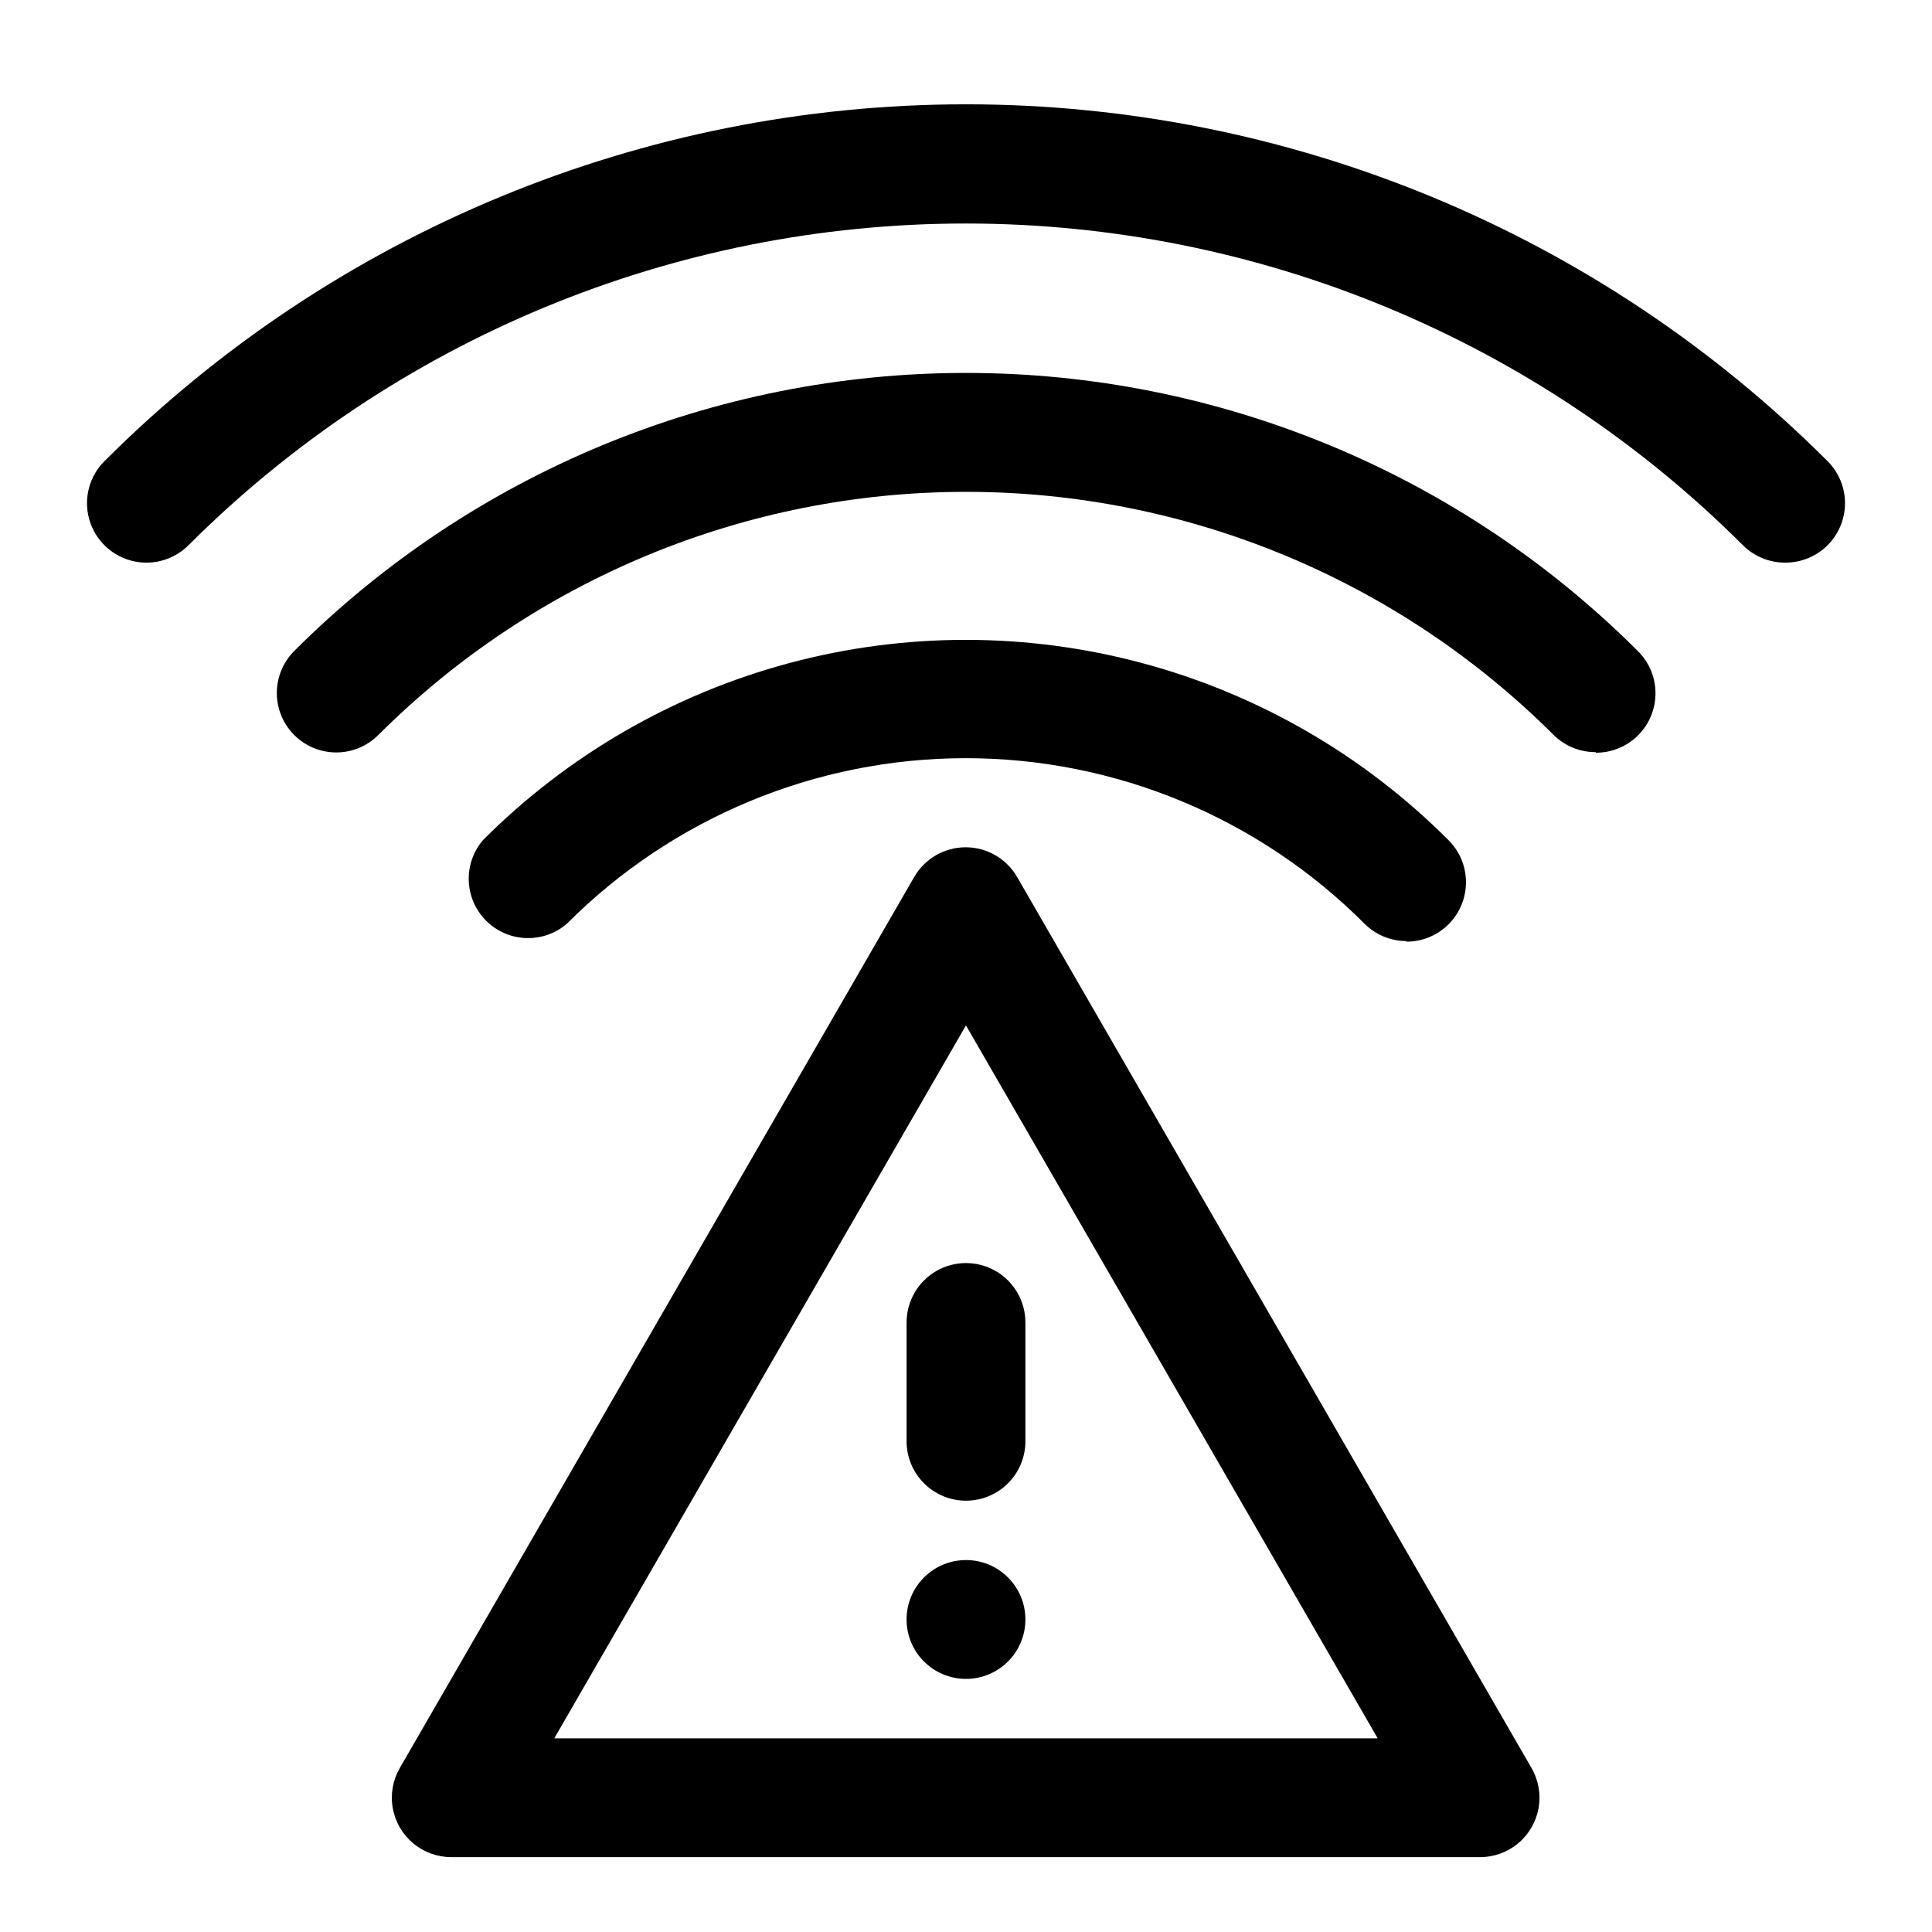
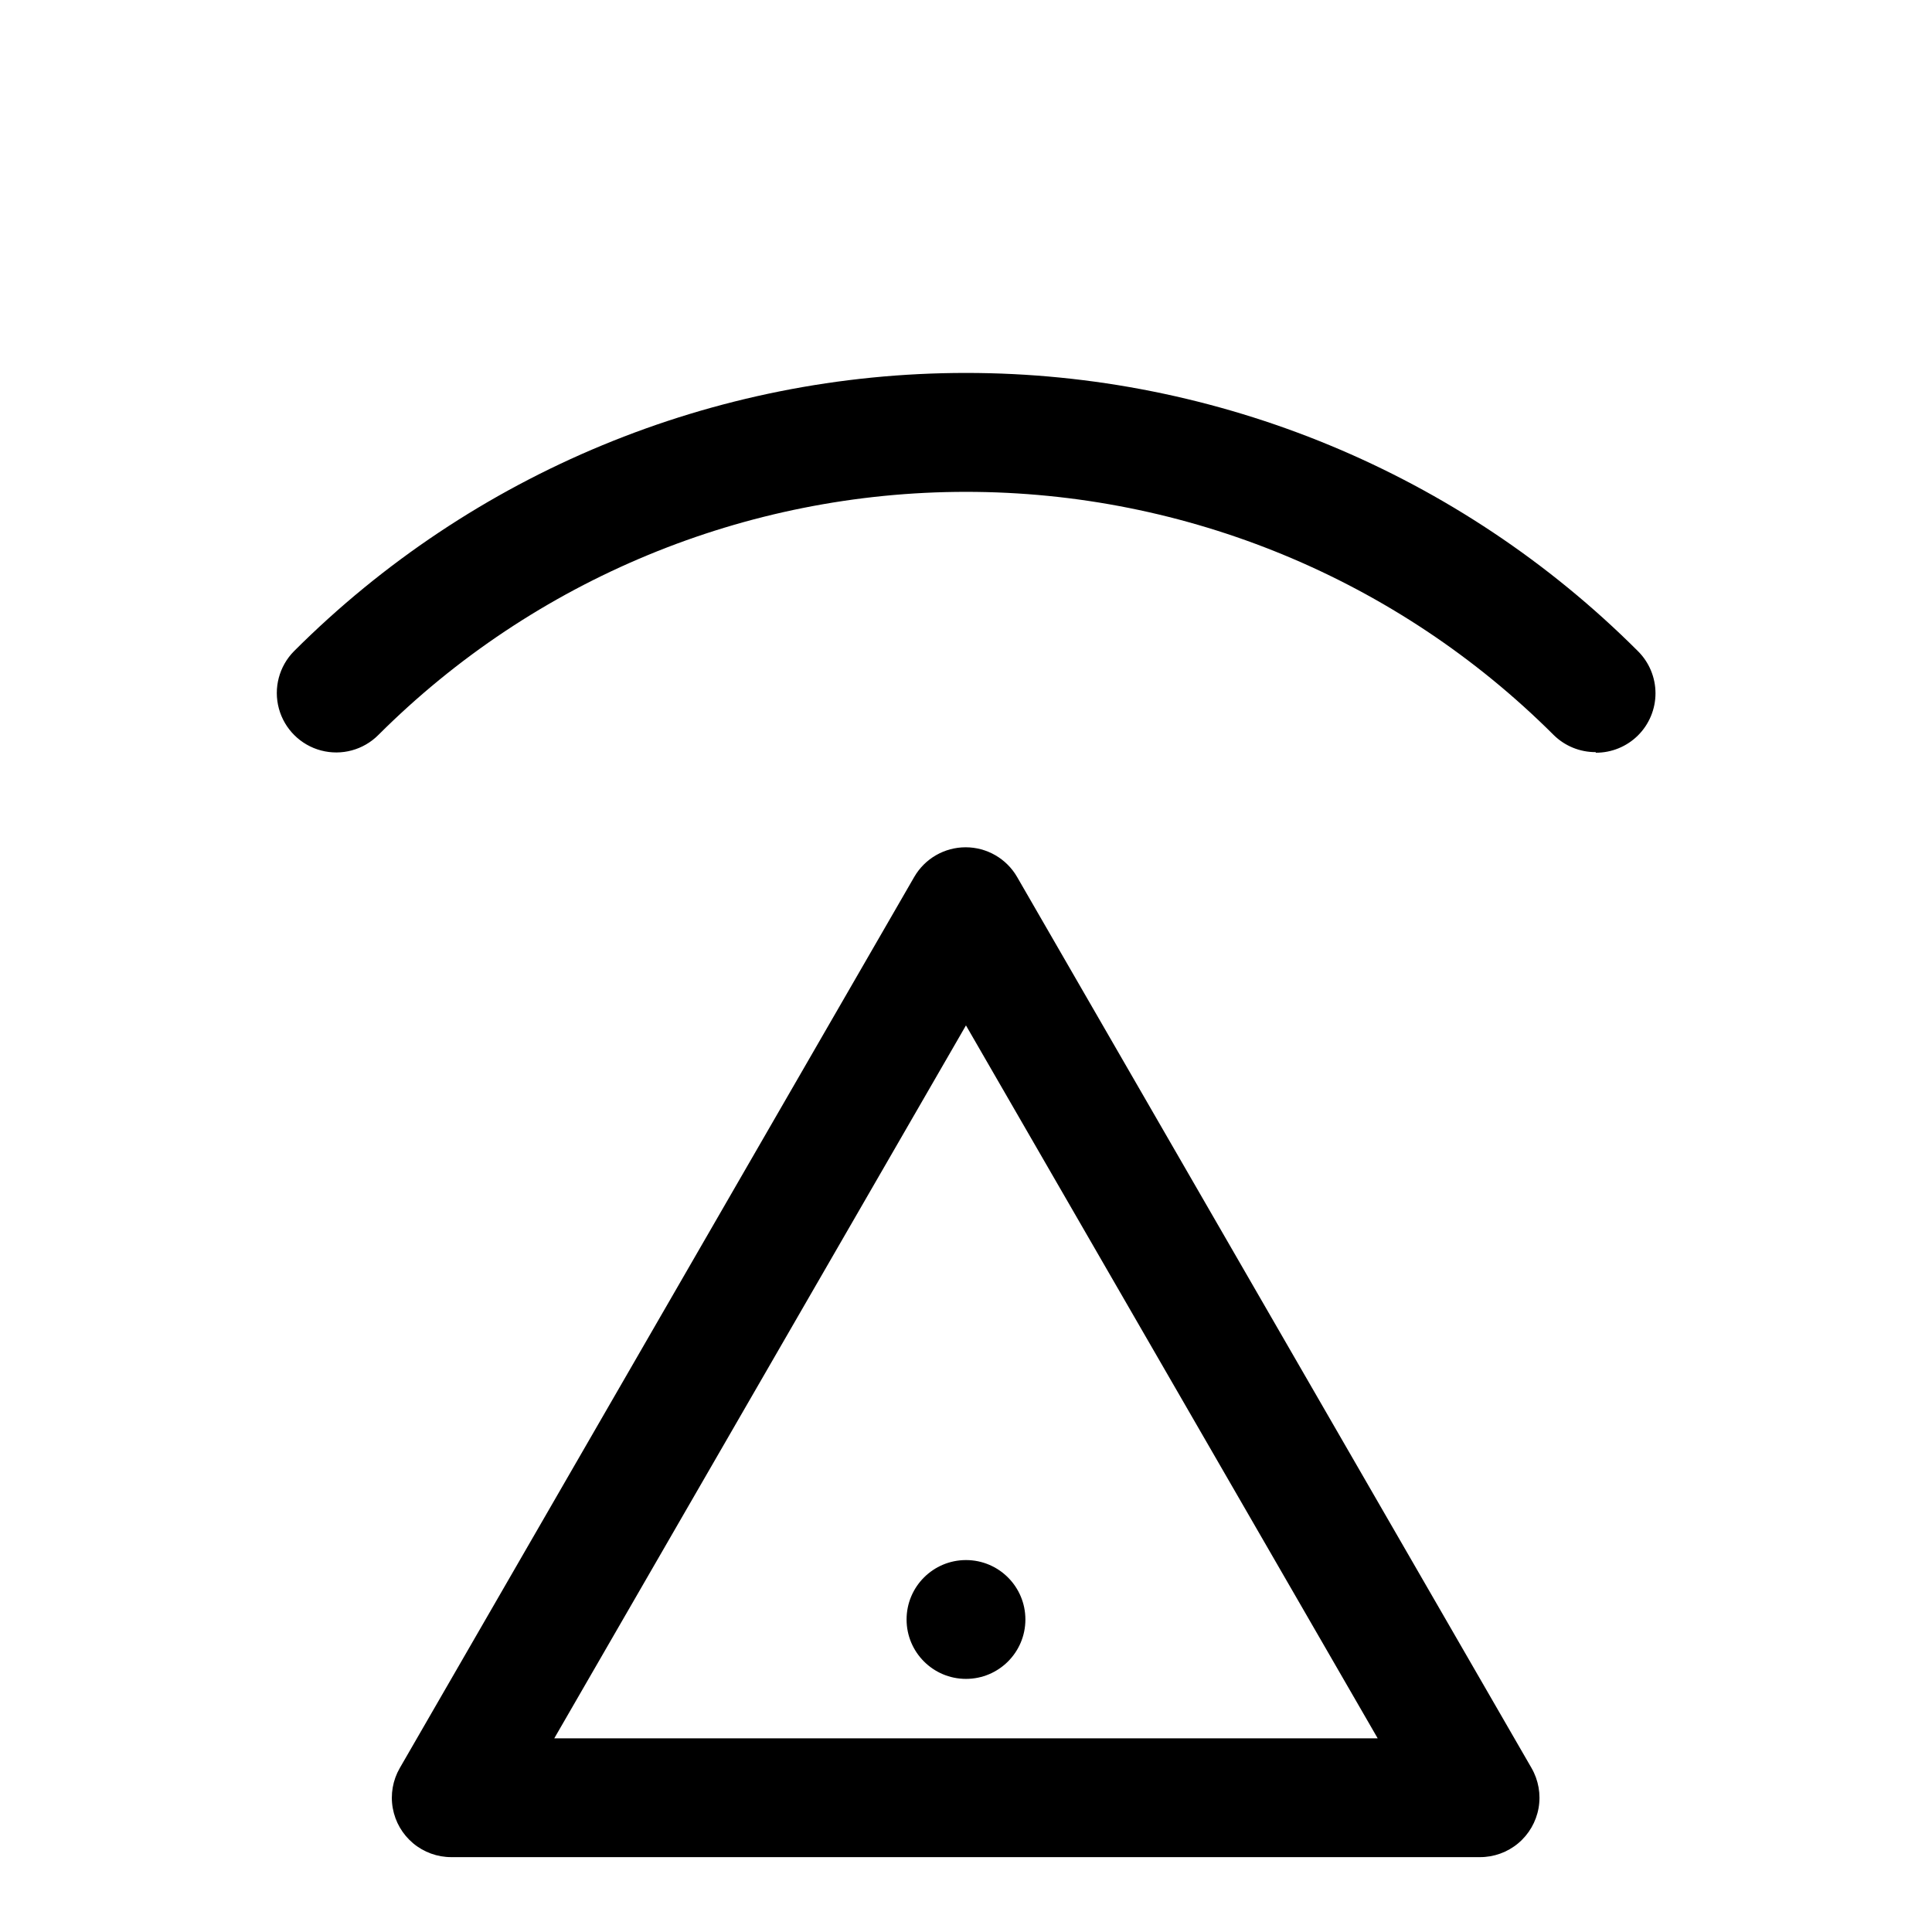
<svg xmlns="http://www.w3.org/2000/svg" fill="#000000" width="800px" height="800px" version="1.1" viewBox="144 144 512 512">
  <g>
-     <path d="m516.82 393.39c-4.188 0.023-8.207-1.621-11.18-4.566-28.004-28.102-66.047-43.898-105.72-43.898-39.672 0-77.715 15.797-105.72 43.898-4.055 3.473-9.59 4.652-14.707 3.141-5.117-1.516-9.117-5.516-10.633-10.633-1.512-5.117-0.332-10.652 3.141-14.707 22.441-22.48 50.406-38.652 81.086-46.883 30.68-8.23 62.988-8.23 93.668 0 30.676 8.23 58.645 24.402 81.086 46.883 2.977 2.953 4.652 6.973 4.656 11.164 0.004 4.195-1.664 8.219-4.637 11.176-2.973 2.957-7.004 4.606-11.199 4.582z" />
    <path d="m566.89 343.32c-4.188 0.023-8.207-1.617-11.18-4.566-41.324-41.246-97.324-64.41-155.71-64.41-58.387 0-114.39 23.164-155.71 64.41-3.965 3.992-9.758 5.57-15.199 4.133s-9.703-5.672-11.18-11.102c-1.477-5.43 0.059-11.238 4.023-15.23 47.234-47.207 111.29-73.723 178.07-73.723 66.777 0 130.83 26.516 178.06 73.723 2.981 2.953 4.656 6.973 4.66 11.168 0 4.191-1.668 8.215-4.641 11.172-2.973 2.957-7.004 4.606-11.195 4.582z" />
-     <path d="m617.11 293.1c-4.184 0.023-8.207-1.621-11.18-4.566-54.648-54.617-128.75-85.301-206.01-85.301-77.262 0-151.36 30.684-206.01 85.301-3.996 3.965-9.801 5.5-15.23 4.023-5.434-1.477-9.664-5.738-11.102-11.18s0.137-11.234 4.133-15.199c60.555-60.531 142.67-94.535 228.29-94.535 85.617 0 167.73 34.004 228.29 94.535 2.977 2.953 4.652 6.969 4.656 11.164 0.004 4.195-1.668 8.215-4.641 11.172-2.973 2.961-7.004 4.609-11.195 4.586z" />
    <path d="m536.34 636.16h-272.69c-3.711 0.016-7.305-1.281-10.152-3.656-2.848-2.379-4.766-5.684-5.414-9.336-0.648-3.648 0.012-7.414 1.867-10.625l136.34-236.16c2.816-4.856 8.004-7.844 13.617-7.844s10.805 2.988 13.621 7.844l136.34 236.16c1.852 3.211 2.516 6.977 1.867 10.625-0.652 3.652-2.566 6.957-5.414 9.336-2.848 2.375-6.441 3.672-10.152 3.656zm-245.45-31.488h218.21l-109.11-188.93z" />
-     <path d="m400 541.7c-4.176 0-8.18-1.66-11.133-4.613-2.953-2.949-4.613-6.957-4.613-11.133v-31.488c0-5.621 3-10.82 7.871-13.633s10.875-2.812 15.746 0 7.871 8.012 7.871 13.633v31.488c0 4.176-1.66 8.184-4.609 11.133-2.953 2.953-6.957 4.613-11.133 4.613z" />
    <path d="m415.74 573.18c0 8.695-7.047 15.742-15.742 15.742s-15.746-7.047-15.746-15.742c0-8.695 7.051-15.746 15.746-15.746s15.742 7.051 15.742 15.746" />
  </g>
</svg>